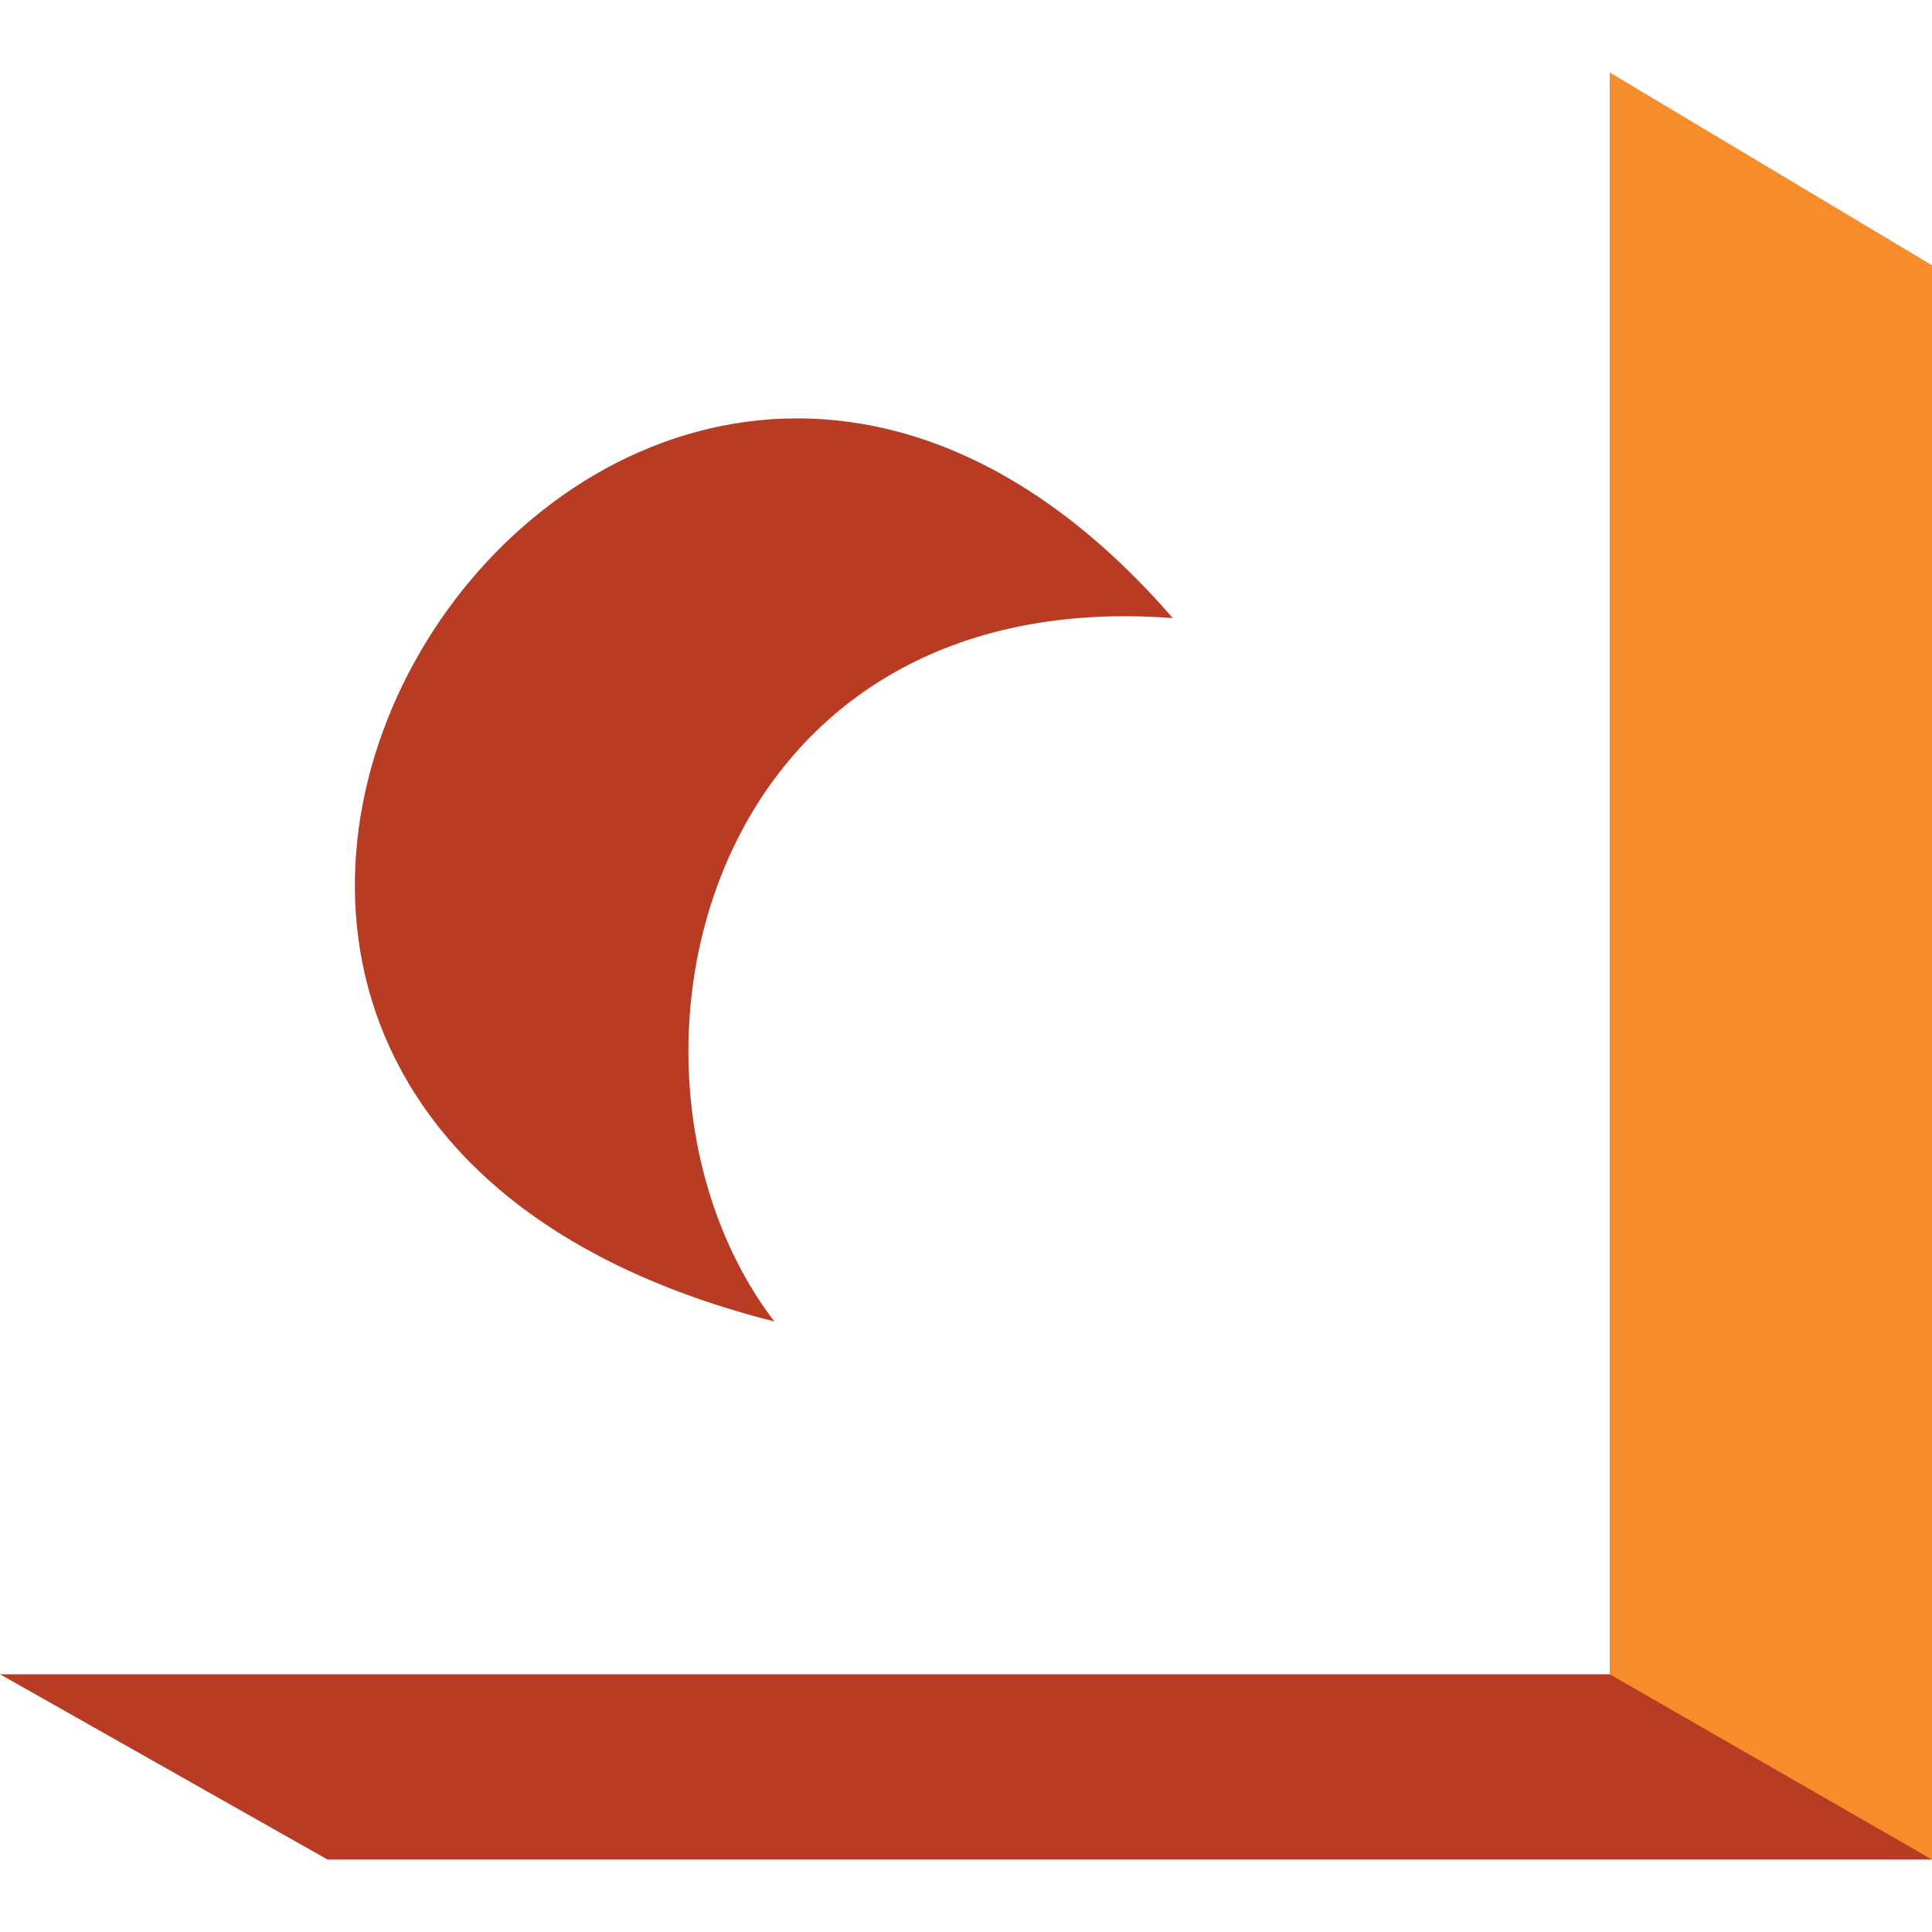
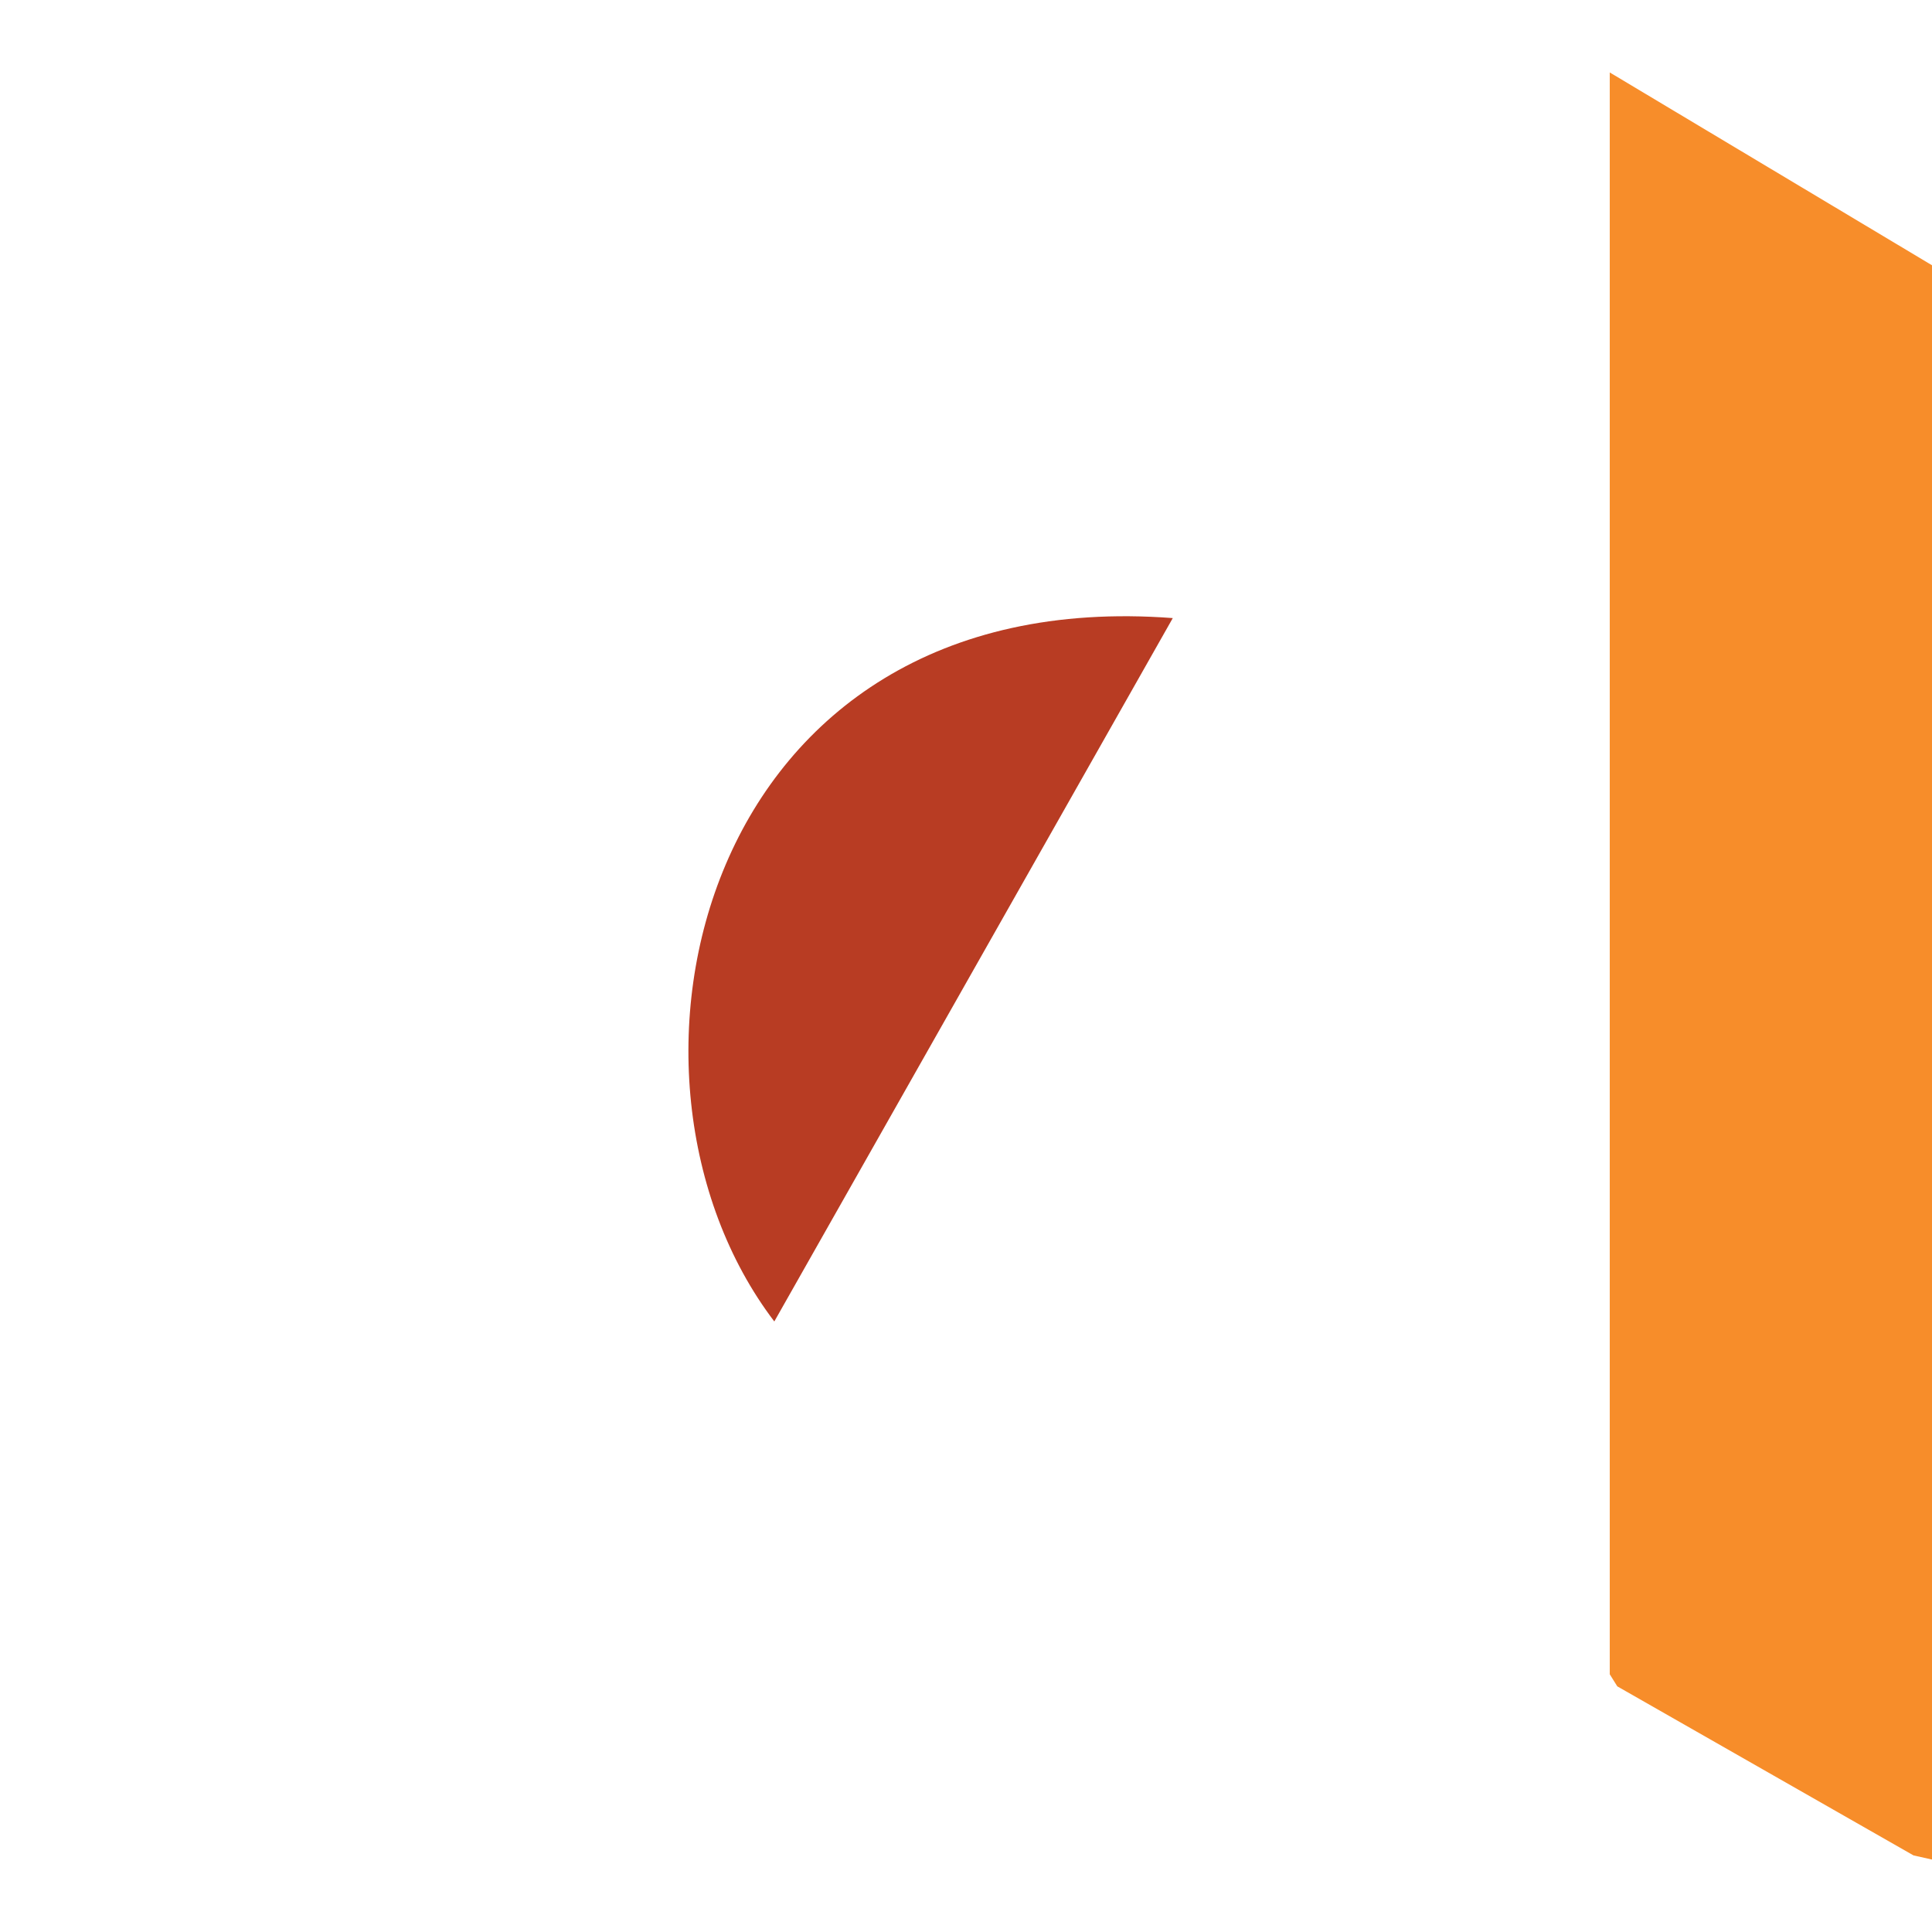
<svg xmlns="http://www.w3.org/2000/svg" version="1.1" id="Layer_1" x="0px" y="0px" viewBox="0 0 512 512" style="enable-background:new 0 0 512 512;" xml:space="preserve">
  <style type="text/css">
	.st0{fill:#B83C23;}
	.st1{fill:#F78D2A;}
</style>
  <g>
-     <path class="st0" d="M205.2,350.2c-49.5-65-20-195.9,105.6-186.4C161.3-8.6-31.7,290.2,205.2,350.2" />
+     <path class="st0" d="M205.2,350.2c-49.5-65-20-195.9,105.6-186.4" />
    <polygon class="st1" points="426.6,19.2 512,70.3 512,492.8 507.1,491.7 428.6,446.9 426.6,443.7  " />
-     <polygon class="st0" points="512,492.8 86.8,492.8 0,443.7 426.6,443.7  " />
  </g>
</svg>